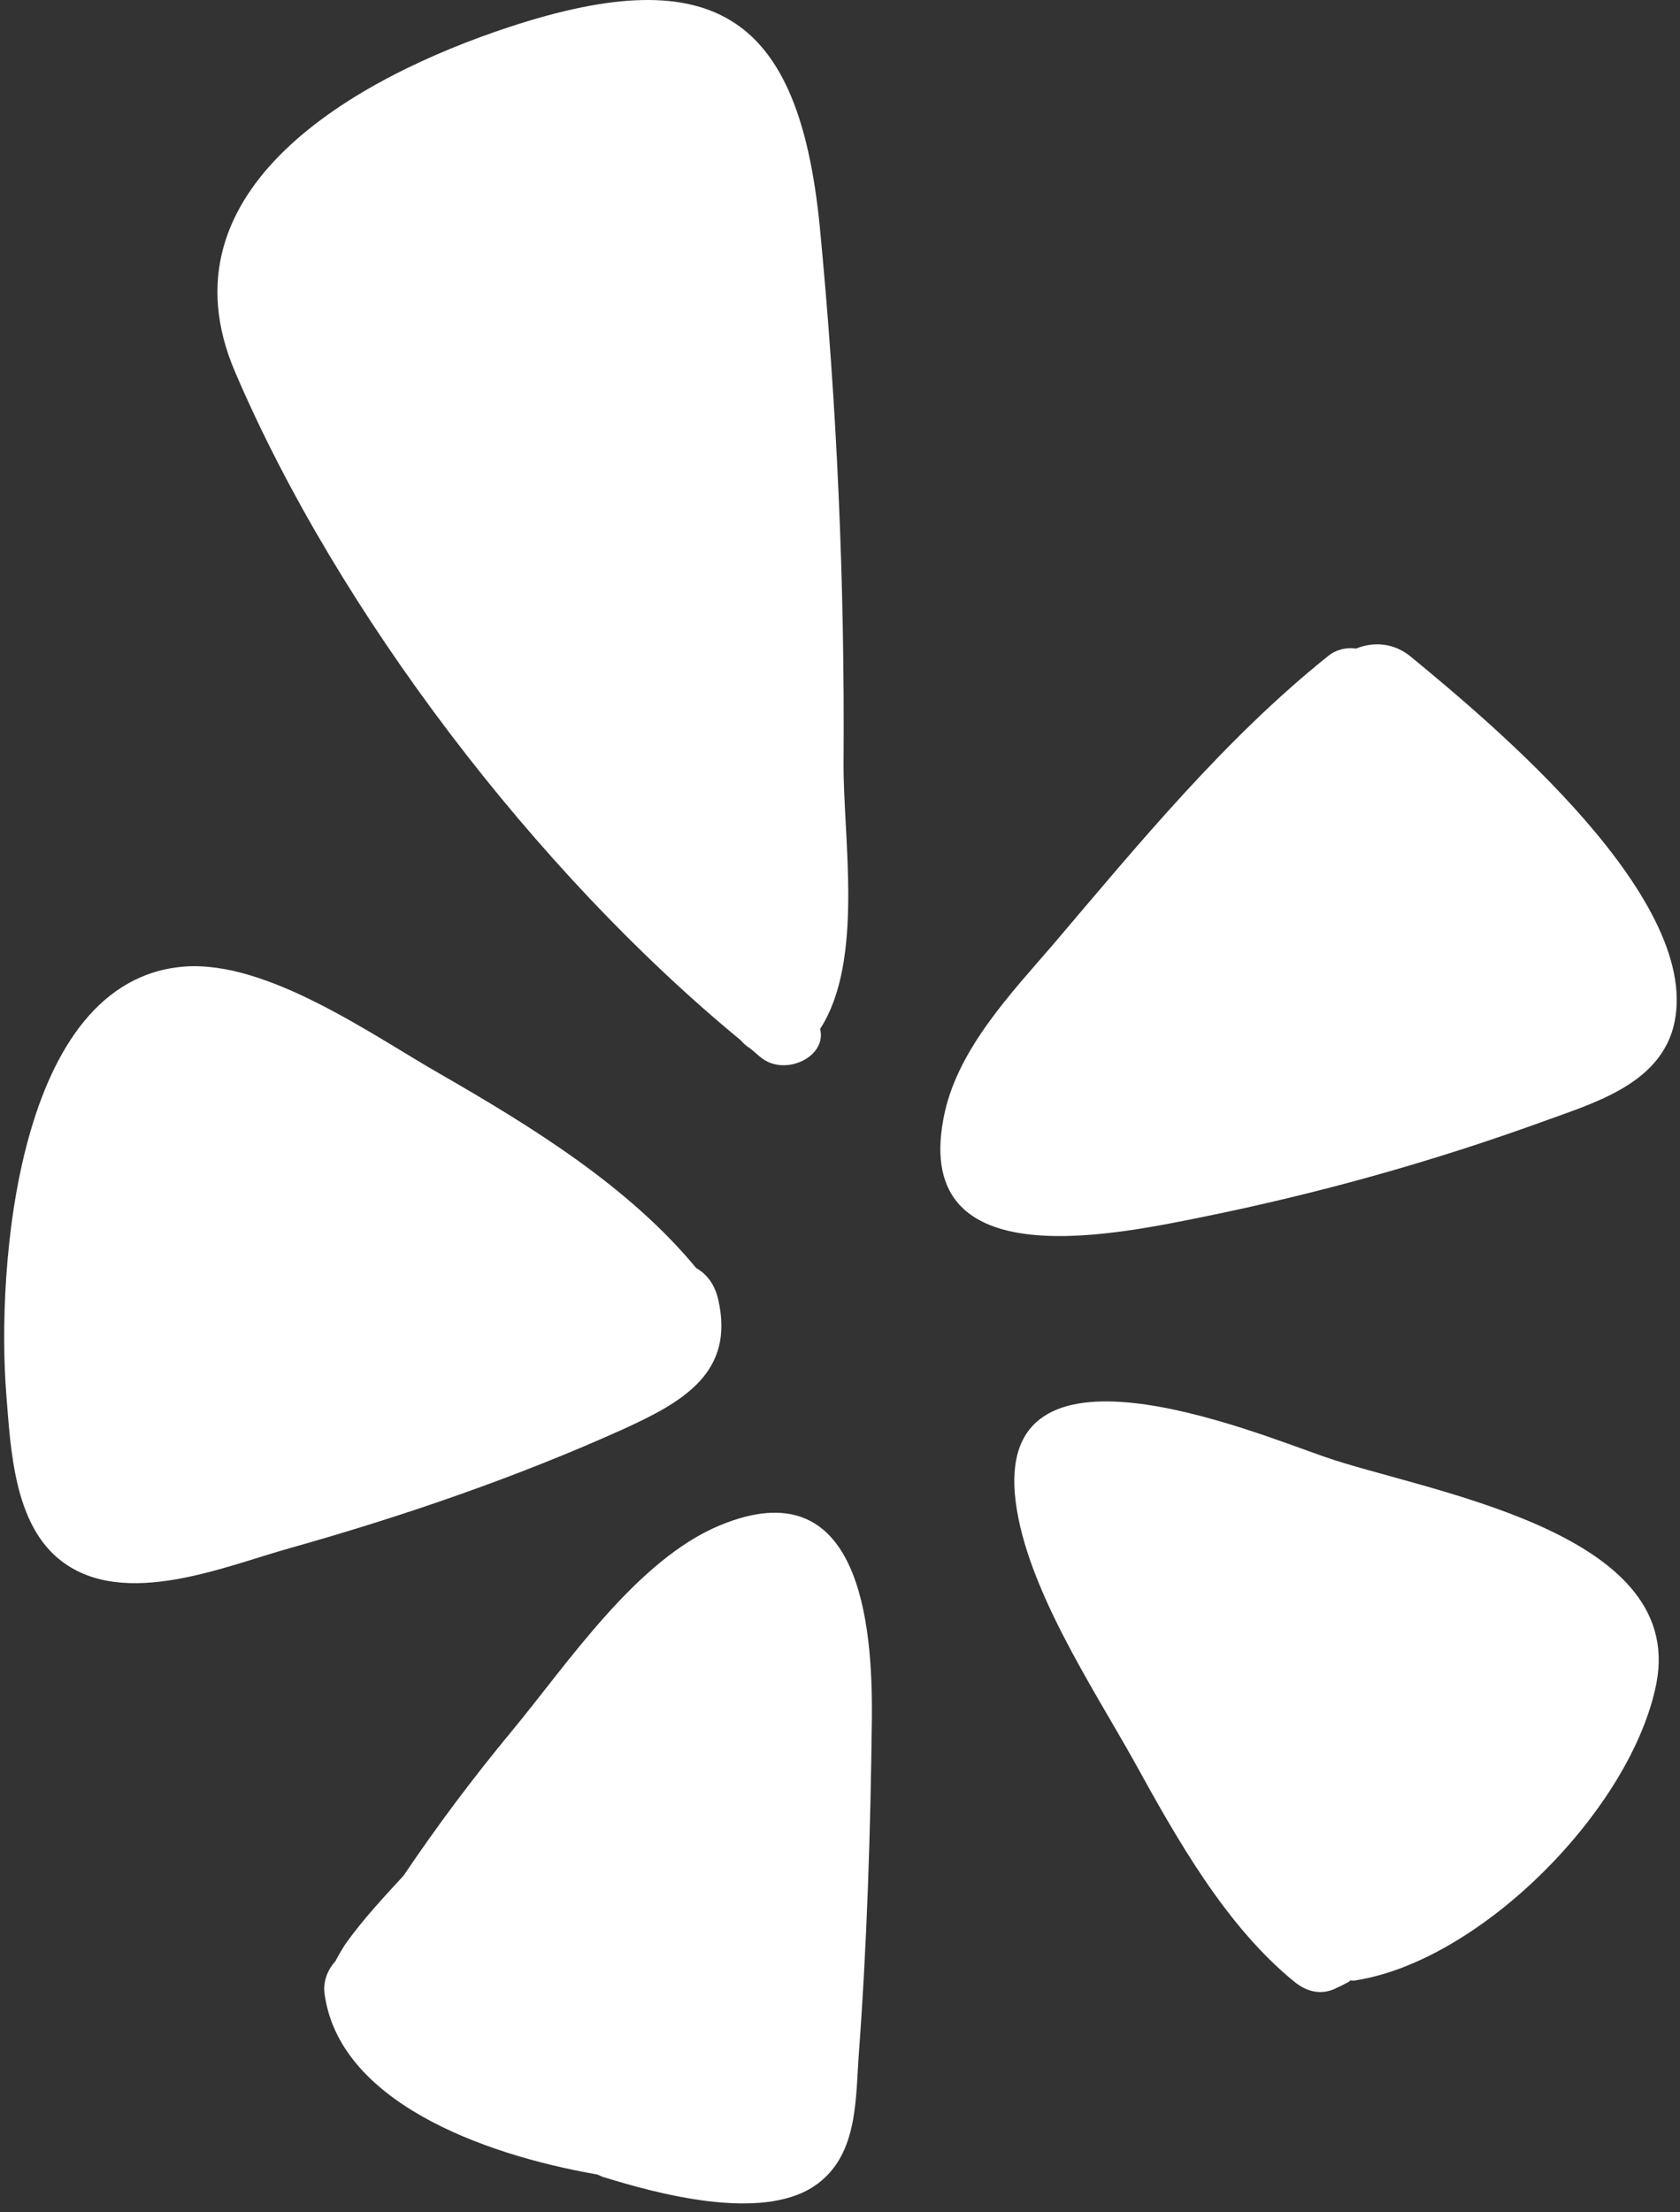
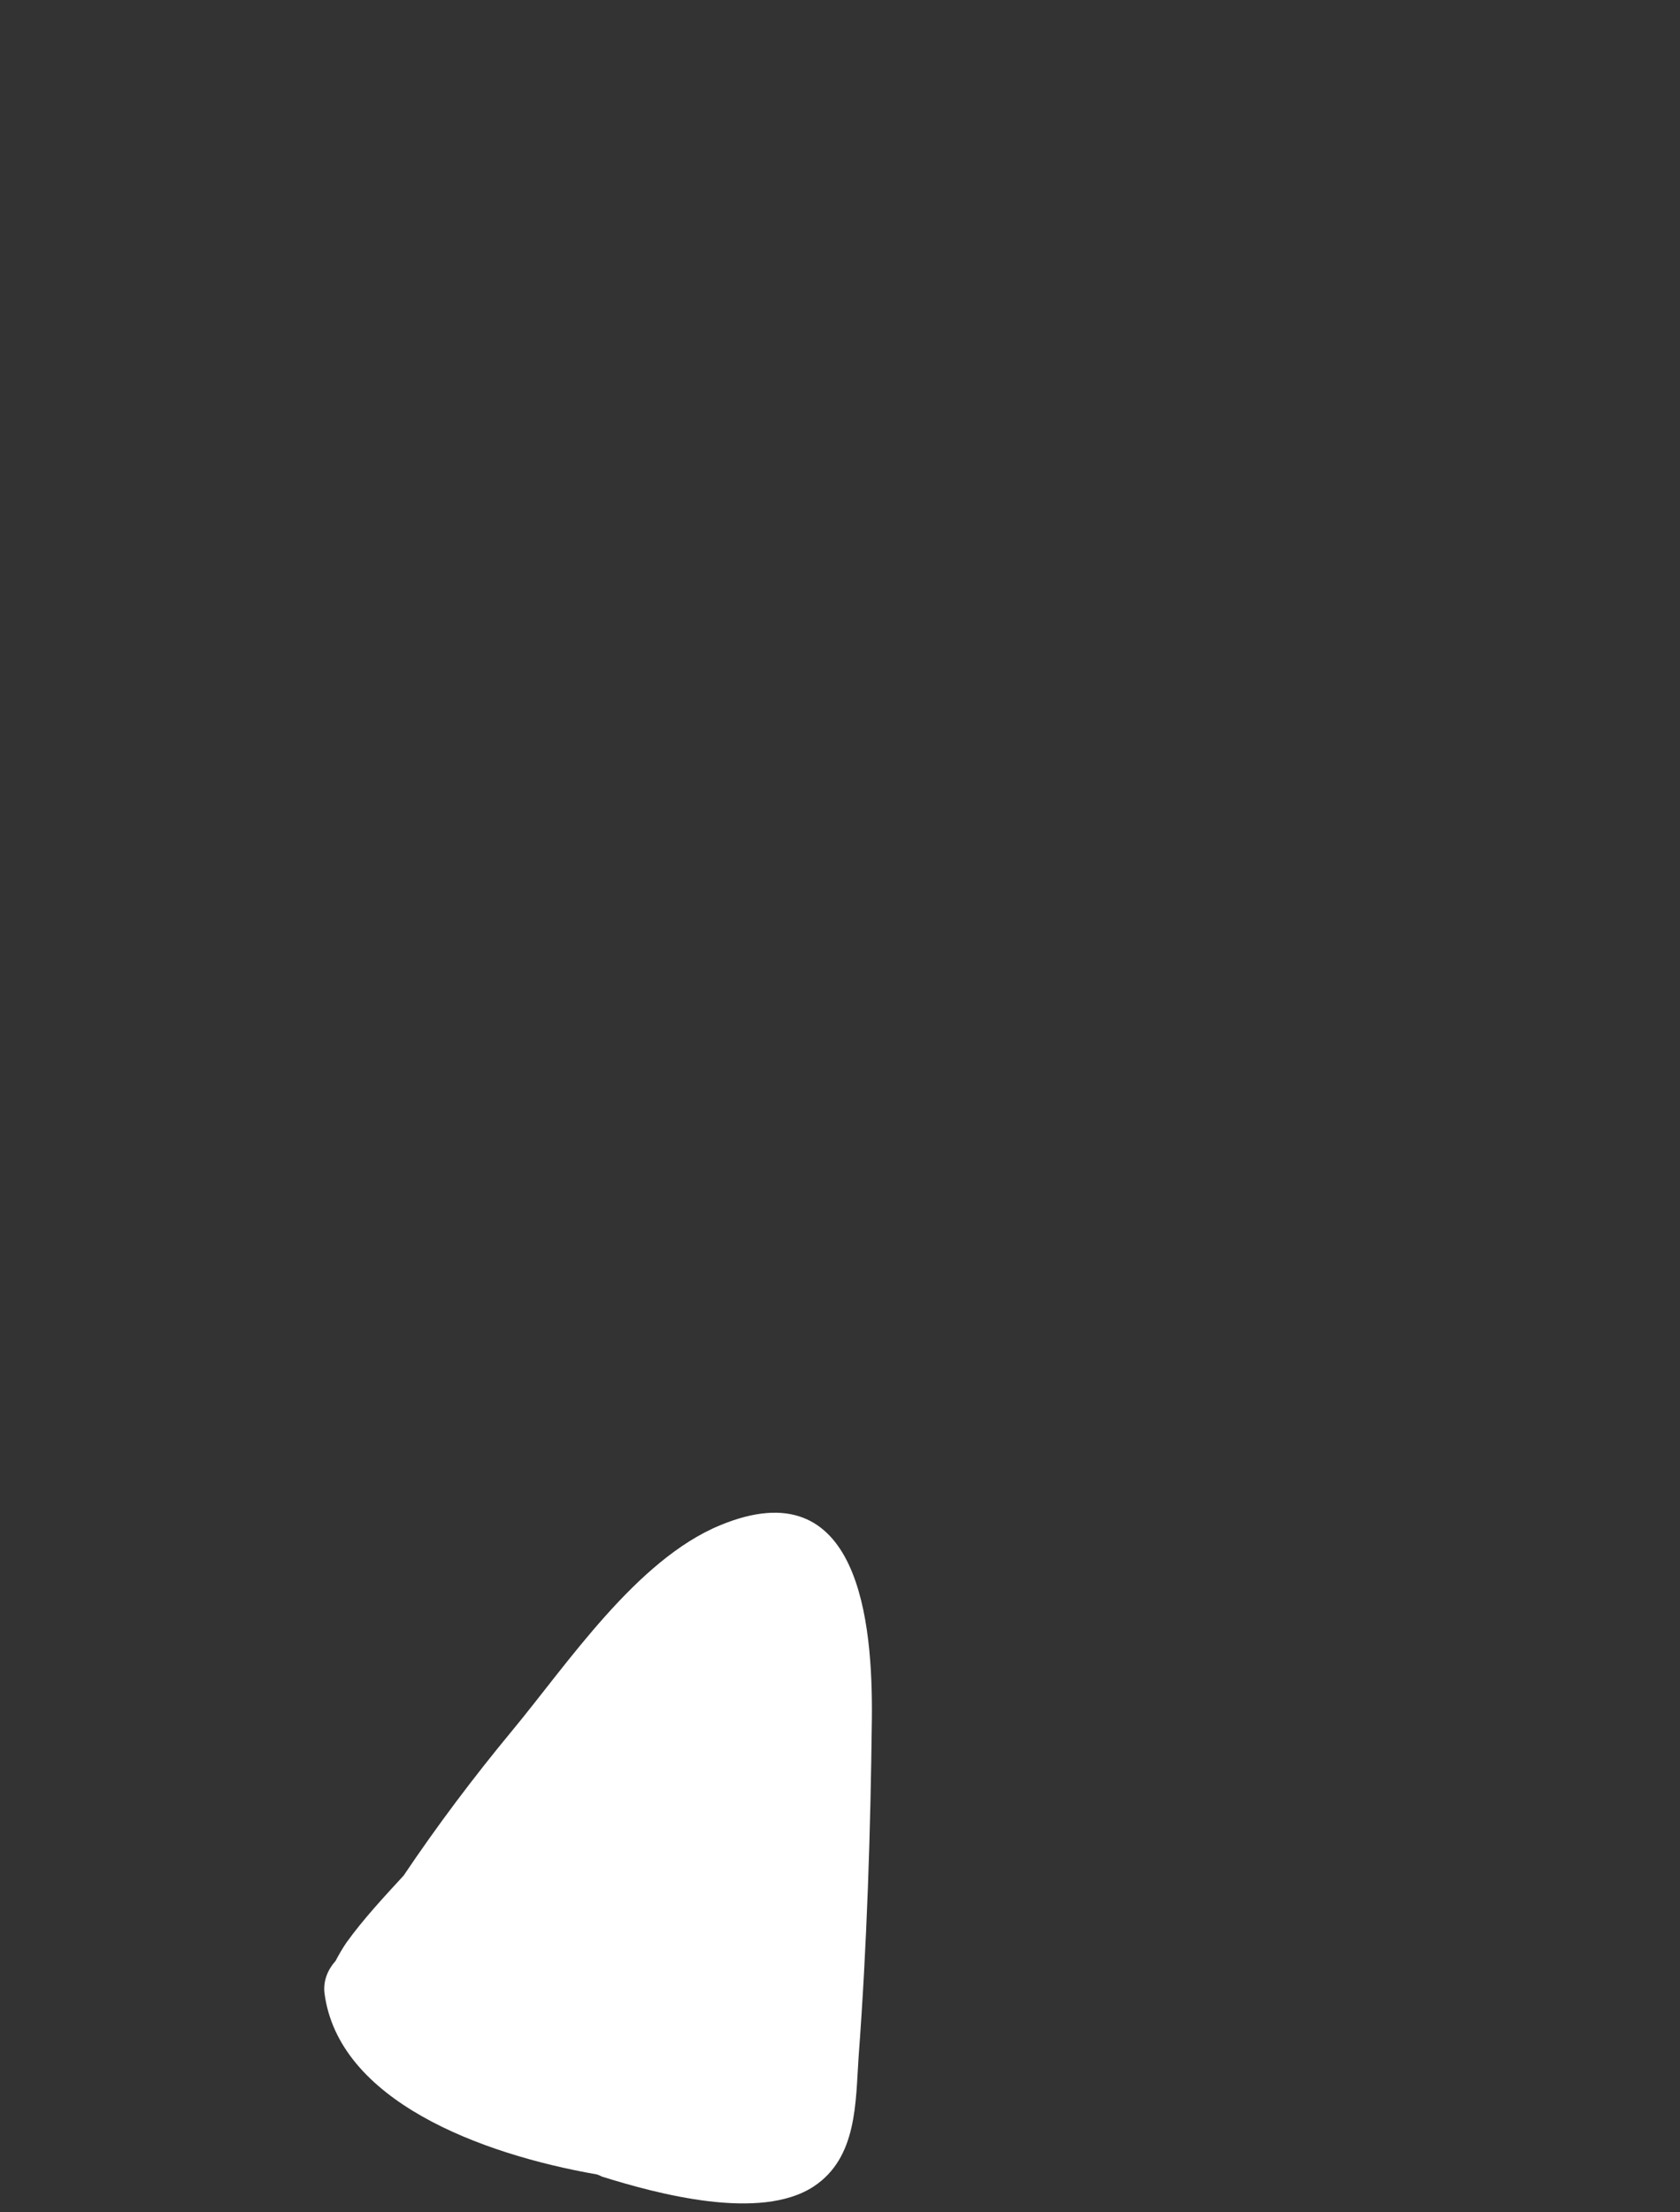
<svg xmlns="http://www.w3.org/2000/svg" width="174px" height="229px" viewBox="0 0 174 229" version="1.1">
  <rect x="0" y="0" width="174" height="229" fill="#333333" stroke="none" />
  <title>yelp-svgrepo-com</title>
  <g id="Page-1" stroke="none" stroke-width="1" fill="none" fill-rule="evenodd">
    <g id="yelp-svgrepo-com" transform="translate(0.433, 0)" fill="#FFFFFF" fill-rule="nonzero">
-       <path d="M145.787,68.06 C153.991,74.844 176.496,93.452 172.829,106.515 C171.133,112.382 164.395,114.261 159.399,116.094 C147.894,120.265 136.069,123.565 124.06,125.994 C114.343,127.965 93.58,132.273 97.43,115.085 C98.942,108.439 104.305,102.801 108.614,97.805 C117.46,87.401 126.49,76.4 137.169,67.875 C138.04,67.187 139.094,67.004 140.011,67.142 C141.799,66.41 143.953,66.502 145.787,68.06 Z" id="Path" />
-       <path d="M133.686,205.197 C126.49,199.376 121.402,190.255 117.002,182.28 C112.693,174.58 105.91,164.404 104.764,155.467 C102.427,137.087 129.056,148.134 136.711,150.792 C146.886,154.367 174.158,158.309 171.133,174.213 C168.612,187.184 152.982,202.997 139.92,205.014 C139.783,205.06 139.599,205.014 139.416,205.014 C139.37,205.06 139.324,205.106 139.279,205.151 C138.912,205.334 138.5,205.564 138.087,205.747 C136.528,206.573 135.016,206.252 133.686,205.197 Z" id="Path" />
      <path d="M74.147,157.896 C88.631,151.892 89.96,168.071 89.868,177.88 C89.731,189.568 89.364,201.301 88.493,212.943 C88.172,217.664 88.356,223.348 83.864,226.327 C78.318,229.994 67.639,227.106 61.909,225.319 C61.726,225.227 61.542,225.136 61.359,225.09 C49.305,222.982 34.592,217.436 33.171,206.298 C33.033,205.015 33.538,203.869 34.317,202.998 C34.684,202.31 35.05,201.669 35.463,201.073 C37.251,198.598 39.313,196.398 41.376,194.152 C44.859,188.973 48.618,183.977 52.605,179.164 C58.38,172.197 65.484,161.471 74.147,157.896 Z" id="Path" />
-       <path d="M76.256,107.661 C55.126,90.29 34.546,63.385 23.912,38.497 C15.799,19.567 36.425,8.017 52.329,2.792 C73.78,-4.267 82.305,1.875 84.459,23.326 C86.247,41.797 87.072,60.406 86.934,78.969 C86.888,86.807 89.088,99.457 84.505,106.516 C85.238,109.404 80.884,111.466 78.409,109.495 C78.042,109.22 77.676,108.853 77.263,108.532 C76.897,108.303 76.576,108.028 76.256,107.661 Z" id="Path" />
-       <path d="M73.964,134.566 C75.66,142.083 70.343,145.108 64.11,147.95 C53.018,152.946 41.376,156.934 29.688,160.234 C22.904,162.113 12.5,166.605 5.946,161.609 C0.996,157.851 0.675,150.013 0.217,144.329 C-0.791,131.633 1.134,101.336 18.734,100.053 C27.351,99.457 38.122,107.157 45.181,111.191 C54.577,116.6 64.661,122.787 71.673,131.267 C72.726,131.862 73.597,132.916 73.964,134.566 Z" id="Path" />
    </g>
  </g>
</svg>